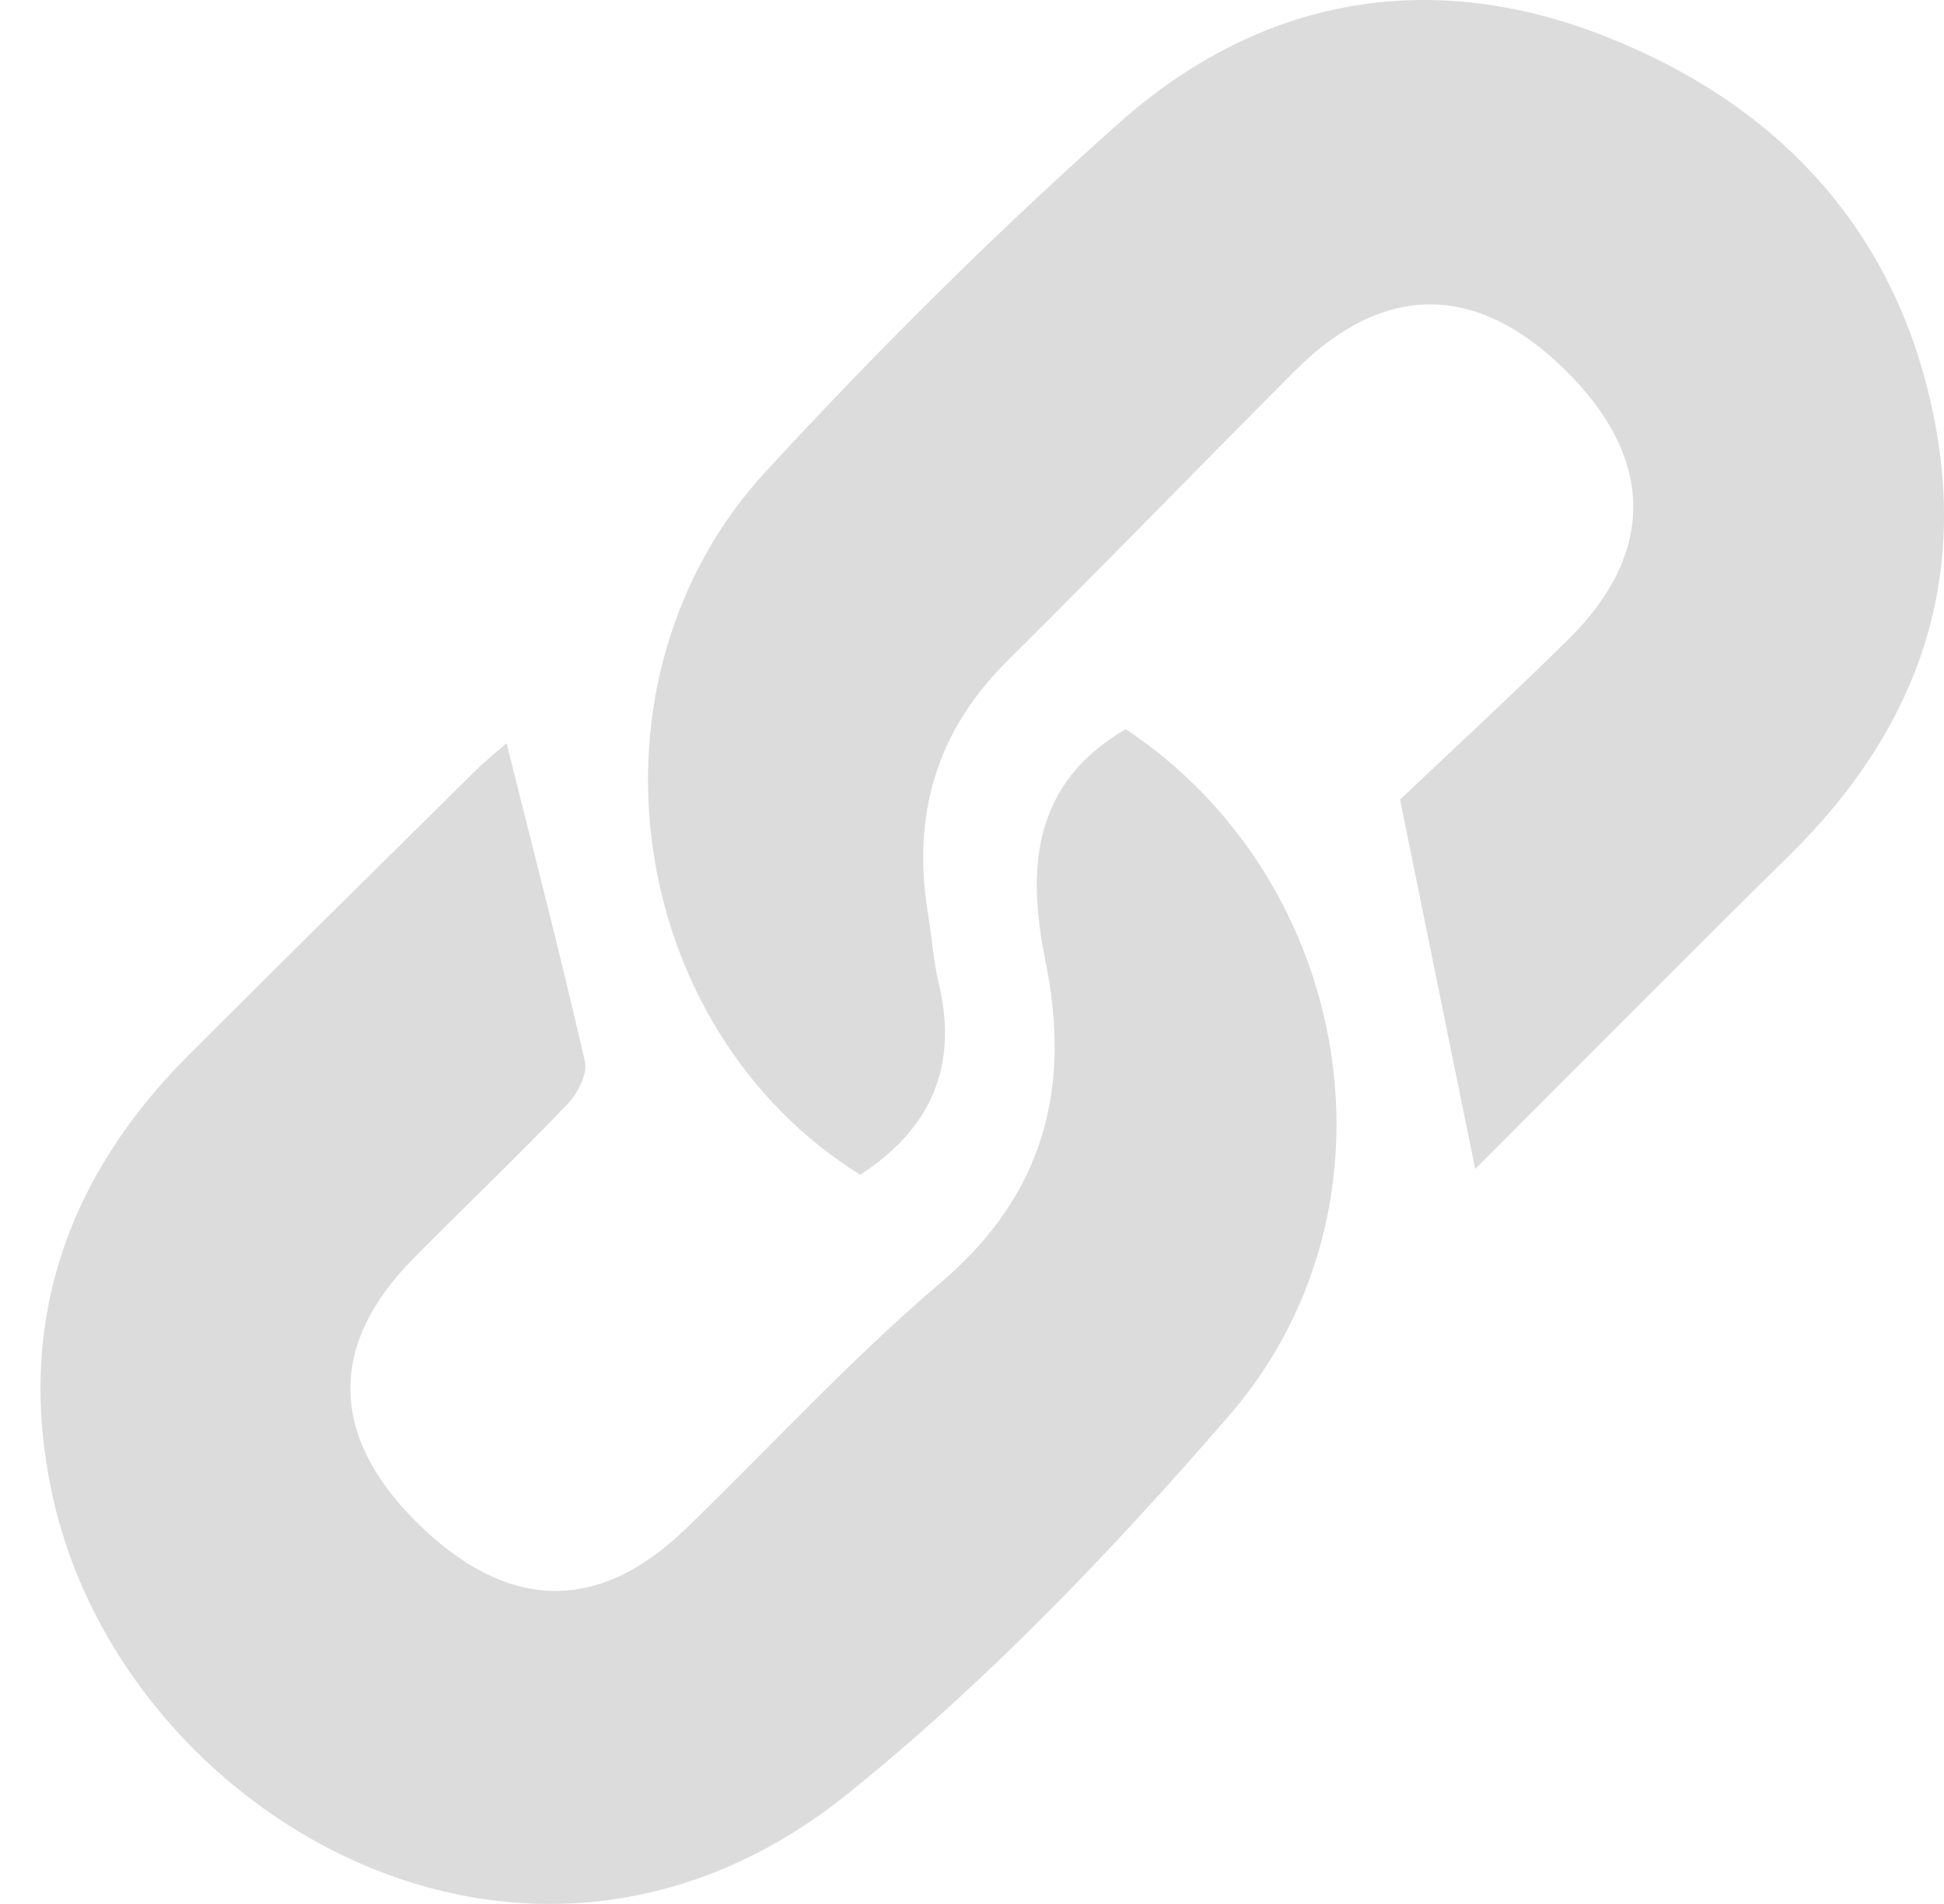
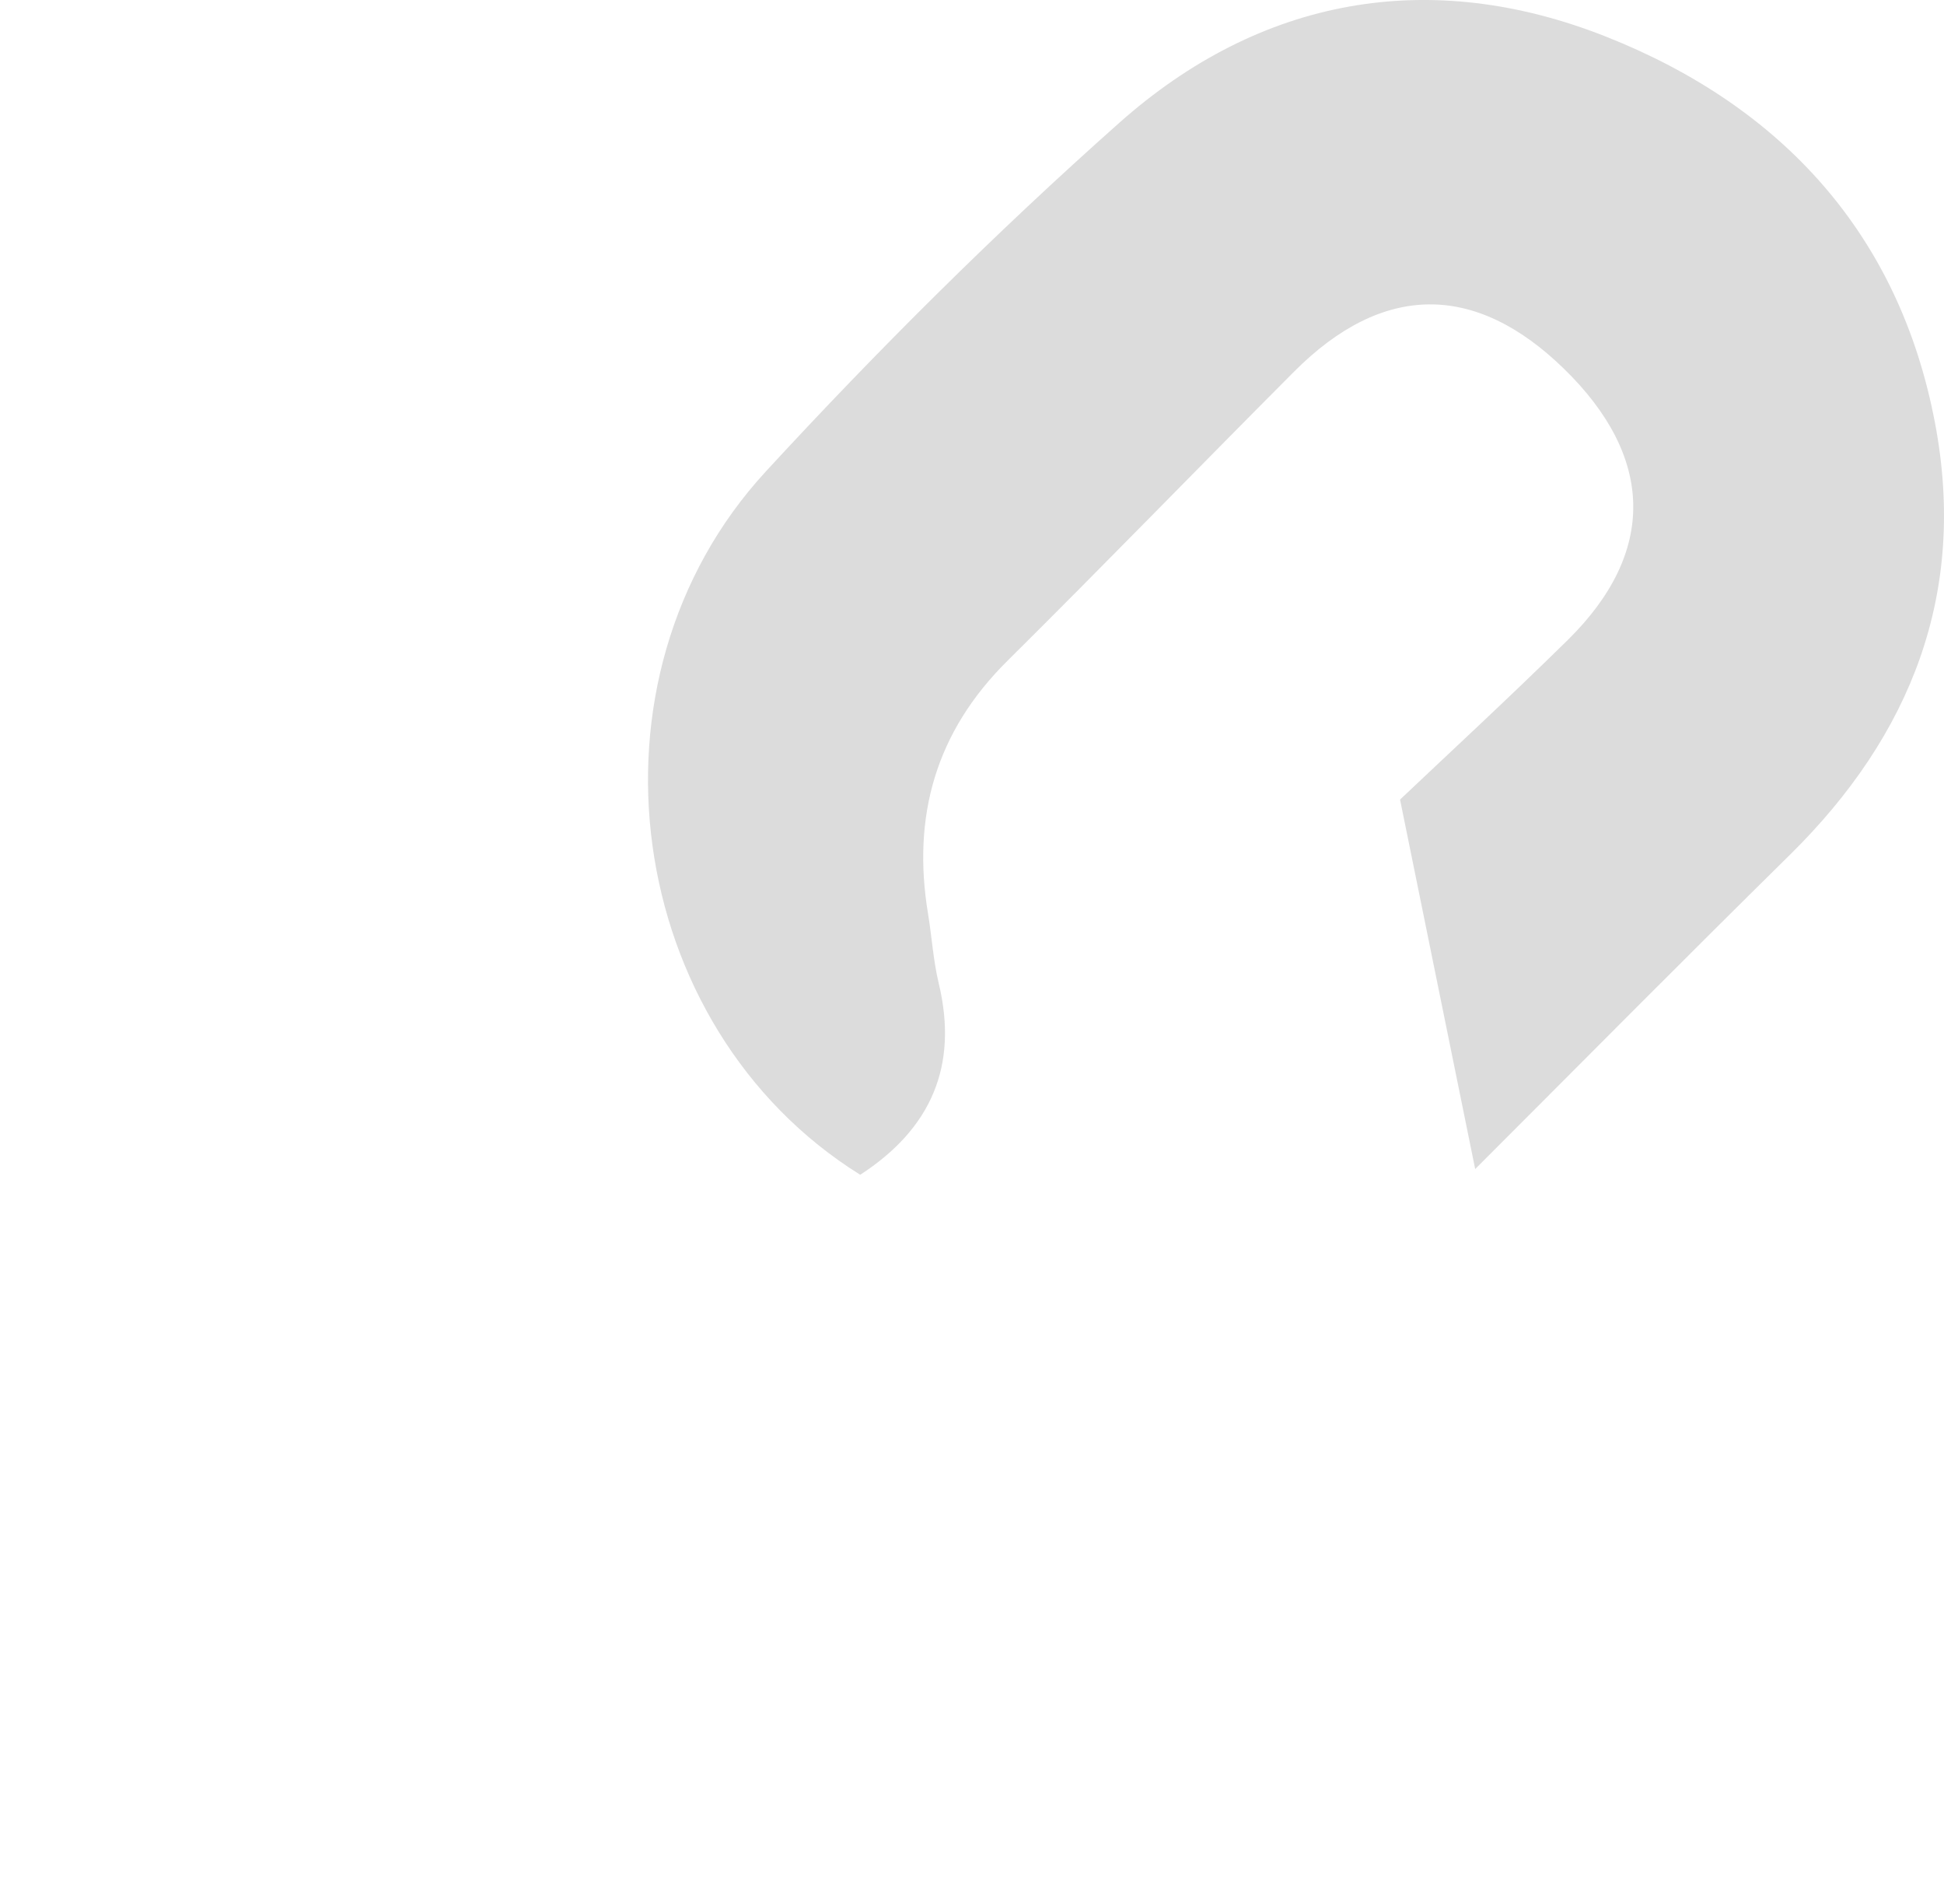
<svg xmlns="http://www.w3.org/2000/svg" width="48" height="47" viewBox="0 0 48 47" fill="none">
-   <path d="M12.509 18.352C13.155 20.938 13.835 23.559 14.442 26.2C14.512 26.508 14.266 26.988 14.02 27.247C12.776 28.547 11.471 29.789 10.205 31.069C8.111 33.187 8.137 35.429 10.266 37.556C12.489 39.775 14.747 39.848 16.923 37.748C19.022 35.72 21.002 33.553 23.222 31.668C25.793 29.481 26.453 26.86 25.811 23.71C25.351 21.447 25.488 19.341 27.796 18C33.438 21.744 34.799 29.801 30.359 34.932C27.474 38.268 24.374 41.509 20.943 44.272C13.014 50.665 3.111 44.819 1.328 37.058C0.352 32.811 1.58 29.117 4.668 26.034C7.008 23.698 9.363 21.371 11.718 19.047C12.049 18.721 12.416 18.43 12.509 18.349V18.352Z" fill="#DCDCDC" />
  <path d="M36.425 28.861L34.569 19.738C35.687 18.679 37.222 17.262 38.71 15.799C40.907 13.637 40.857 11.283 38.613 9.1C36.422 6.967 34.14 6.981 31.957 9.17C29.587 11.547 27.252 13.956 24.869 16.319C23.102 18.072 22.517 20.153 22.914 22.553C23.008 23.125 23.043 23.709 23.178 24.272C23.669 26.312 22.99 27.865 21.24 29C15.402 25.363 14.179 16.772 18.908 11.64C21.673 8.639 24.581 5.745 27.634 3.034C31.122 -0.066 35.304 -0.821 39.666 0.909C44.007 2.631 46.901 5.797 47.78 10.453C48.569 14.624 47.204 18.142 44.189 21.108C41.557 23.7 38.957 26.327 36.422 28.861H36.425Z" fill="#DCDCDC" />
</svg>